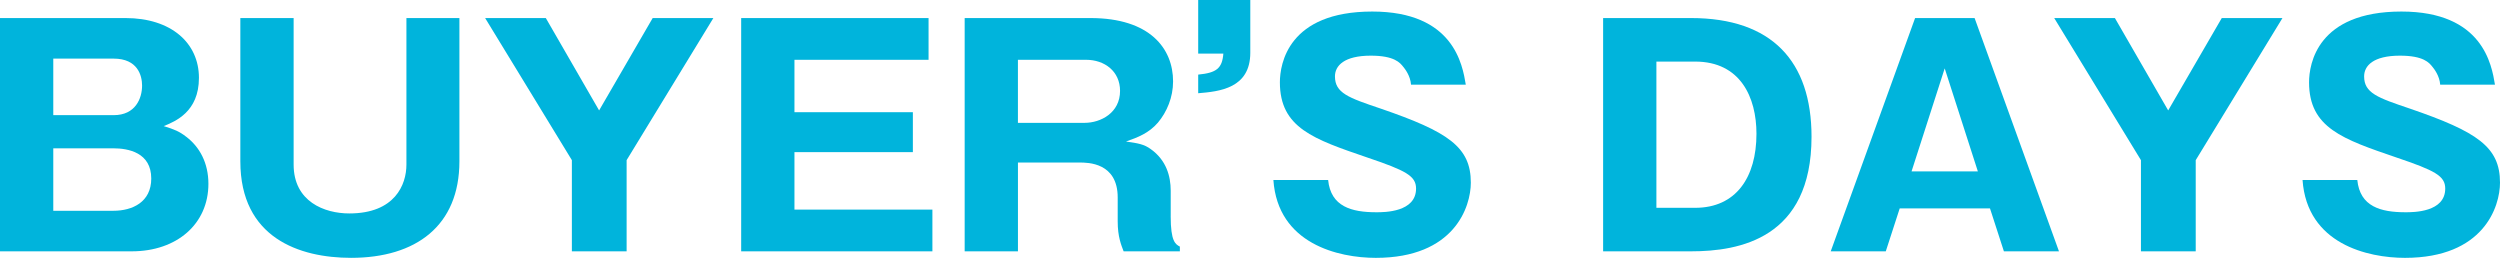
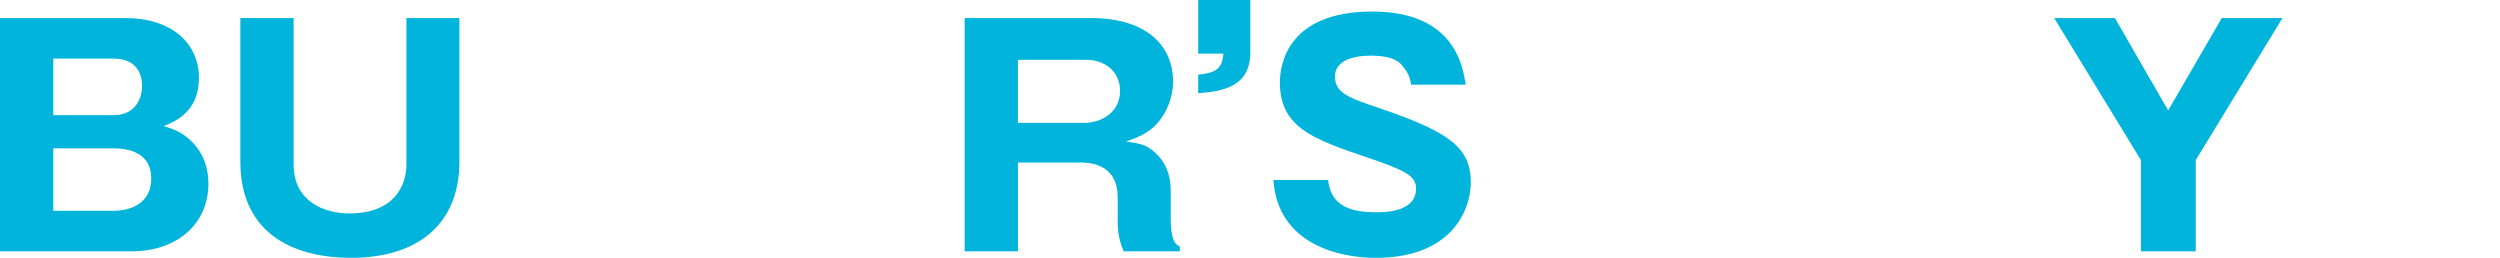
<svg xmlns="http://www.w3.org/2000/svg" version="1.1" id="レイヤー_1" x="0px" y="0px" width="202.702px" height="20.906px" viewBox="0 0 202.702 20.906" style="enable-background:new 0 0 202.702 20.906;" xml:space="preserve">
  <style type="text/css">
	.st0{fill:#00B4DC;}
</style>
  <g>
    <path class="st0" d="M0,20.378V1.464h10.177c3.696,0,5.953,2.017,5.953,4.849c0,2.761-1.92,3.528-2.856,3.912   c0.864,0.265,1.272,0.433,1.824,0.864c1.08,0.816,1.8,2.112,1.8,3.816c0,3.24-2.544,5.473-6.217,5.473H0z M4.32,9.337h4.896   c1.776,0,2.304-1.368,2.304-2.4c0-0.815-0.36-2.184-2.304-2.184H4.32V9.337z M4.32,17.09h4.872c1.536,0,3.072-0.696,3.072-2.616   c0-2.112-1.872-2.448-3.072-2.448H4.32V17.09z" />
    <path class="st0" d="M23.808,1.464v11.882c0,3,2.497,3.96,4.513,3.96c3.696,0,4.632-2.328,4.632-3.96V1.464h4.296v11.617   c0,5.232-3.528,7.825-8.785,7.825c-4.177,0-8.977-1.608-8.977-7.825V1.464H23.808z" />
-     <path class="st0" d="M50.808,20.378h-4.44v-7.393L39.335,1.464h4.92l4.321,7.489l4.344-7.489h4.92l-7.033,11.521V20.378z" />
-     <path class="st0" d="M75.6,16.993v3.385H60.095V1.464h15.193v3.385H64.415v4.248h9.601v3.24h-9.601v4.656H75.6z" />
    <path class="st0" d="M94.92,17.521c0,2.064,0.384,2.28,0.744,2.473v0.384h-4.56c-0.192-0.504-0.48-1.176-0.48-2.424V16.01   c0-2.832-2.424-2.832-3.096-2.832h-4.992v7.2h-4.32V1.464h10.201c4.824,0,6.697,2.473,6.697,5.137c0,1.296-0.504,2.473-1.224,3.337   c-0.744,0.863-1.632,1.199-2.592,1.536c0.984,0.144,1.464,0.216,2.016,0.624c1.248,0.888,1.608,2.184,1.608,3.359V17.521z    M82.535,9.961h5.4c1.32,0,2.88-0.816,2.88-2.592c0-1.585-1.248-2.521-2.76-2.521h-5.521V9.961z" />
    <path class="st0" d="M101.375,0v4.272c0,2.904-2.52,3.145-4.224,3.288V6.049c1.488-0.145,1.944-0.504,2.04-1.704h-2.04V0H101.375z" />
    <path class="st0" d="M107.686,14.594c0.216,2.16,1.896,2.616,3.913,2.616c0.647,0,3.216,0,3.216-1.921   c0-1.031-0.84-1.464-3.96-2.52c-4.345-1.488-7.081-2.4-7.081-6.097c0-1.488,0.672-5.736,7.488-5.736   c6.601,0,7.321,4.32,7.585,5.929h-4.44c-0.048-0.721-0.504-1.297-0.624-1.44c-0.264-0.336-0.72-0.912-2.64-0.912   c-2.16,0-2.904,0.816-2.904,1.68c0,1.345,1.08,1.729,3.72,2.616c5.448,1.872,7.297,3.097,7.297,6.001   c0,1.944-1.32,6.097-7.705,6.097c-3.023,0-7.944-1.128-8.304-6.313H107.686z" />
-     <path class="st0" d="M129.982,1.464h7.128c6.553,0,9.77,3.505,9.77,9.625c0,8.257-5.857,9.289-9.77,9.289h-7.128V1.464z    M134.302,16.85h3.144c3.313,0,4.969-2.473,4.969-6.001c0-2.952-1.296-5.856-4.969-5.856h-3.144V16.85z" />
-     <path class="st0" d="M154.03,16.897l-1.129,3.48h-4.464l6.841-18.914h4.824l6.841,18.914h-4.465l-1.128-3.48H154.03z    M160.366,13.897l-2.688-8.353l-2.688,8.353H160.366z" />
    <path class="st0" d="M178.03,20.378h-4.44v-7.393l-7.033-11.521h4.921l4.32,7.489l4.345-7.489h4.92l-7.032,11.521V20.378z" />
-     <path class="st0" d="M191.132,14.594c0.216,2.16,1.896,2.616,3.913,2.616c0.647,0,3.216,0,3.216-1.921   c0-1.031-0.84-1.464-3.96-2.52c-4.345-1.488-7.081-2.4-7.081-6.097c0-1.488,0.672-5.736,7.488-5.736   c6.601,0,7.321,4.32,7.585,5.929h-4.44c-0.048-0.721-0.504-1.297-0.624-1.44c-0.264-0.336-0.72-0.912-2.64-0.912   c-2.16,0-2.904,0.816-2.904,1.68c0,1.345,1.08,1.729,3.72,2.616c5.448,1.872,7.297,3.097,7.297,6.001   c0,1.944-1.32,6.097-7.705,6.097c-3.023,0-7.944-1.128-8.305-6.313H191.132z" />
  </g>
</svg>